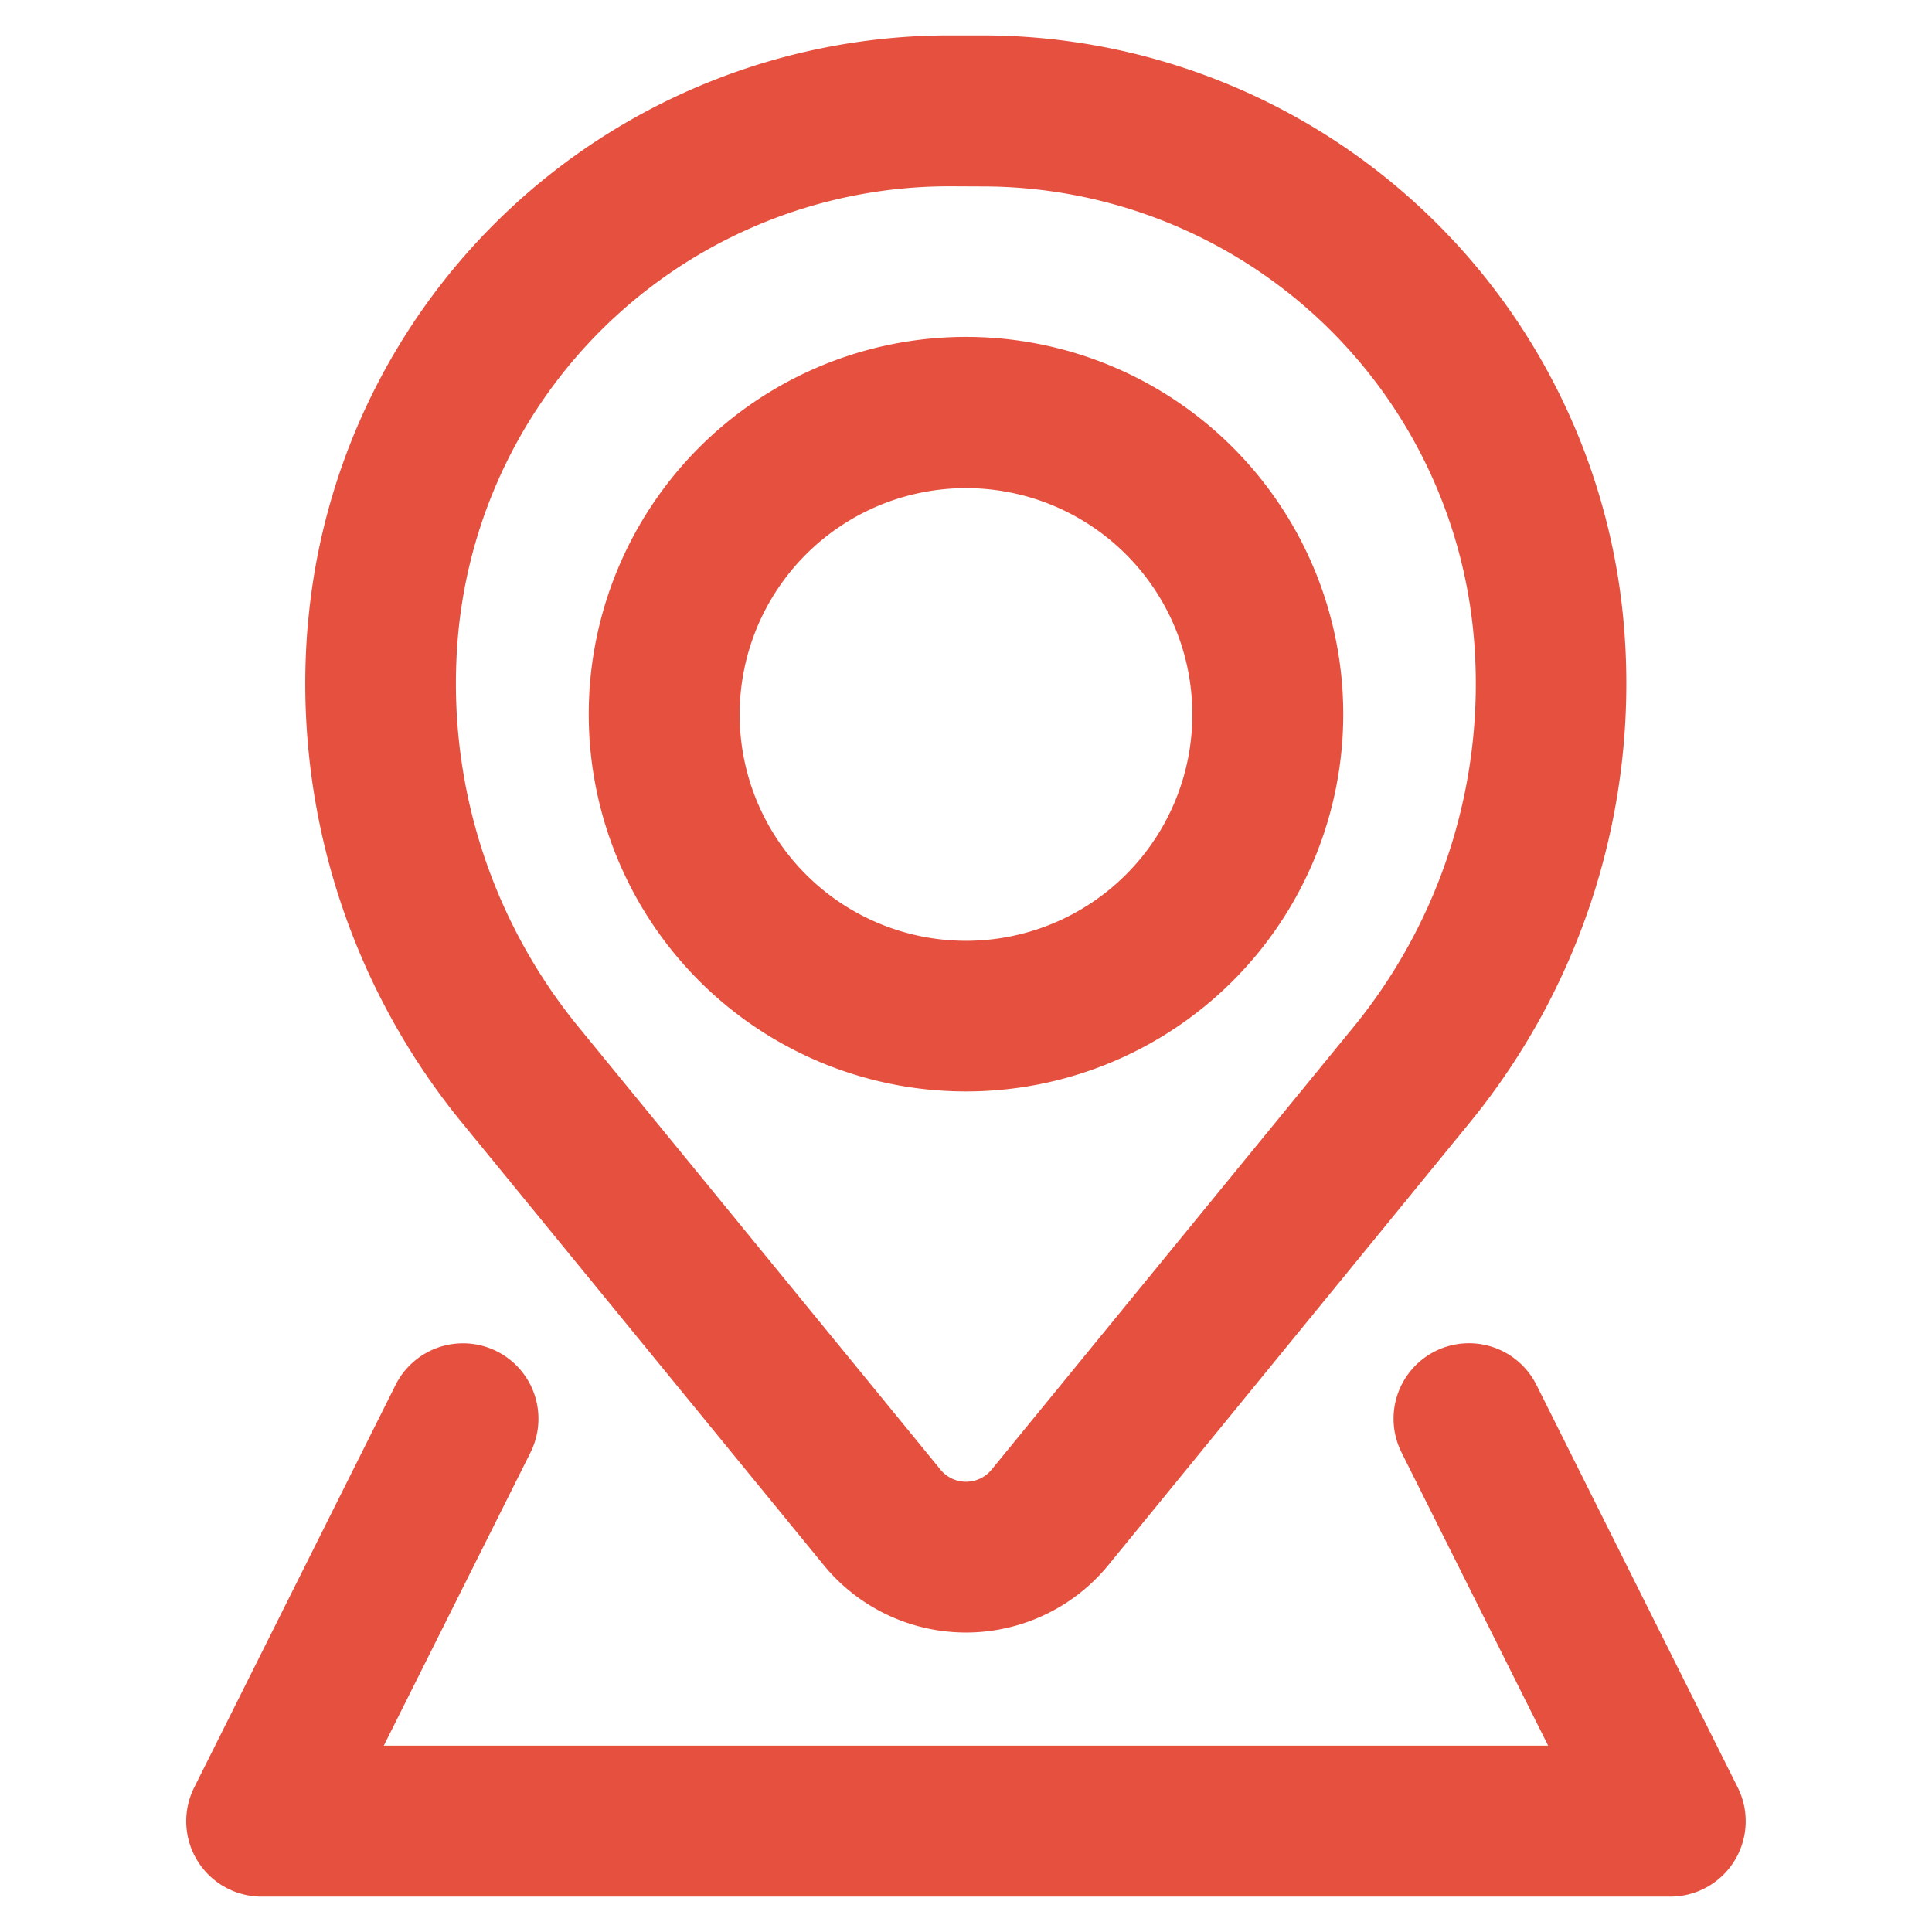
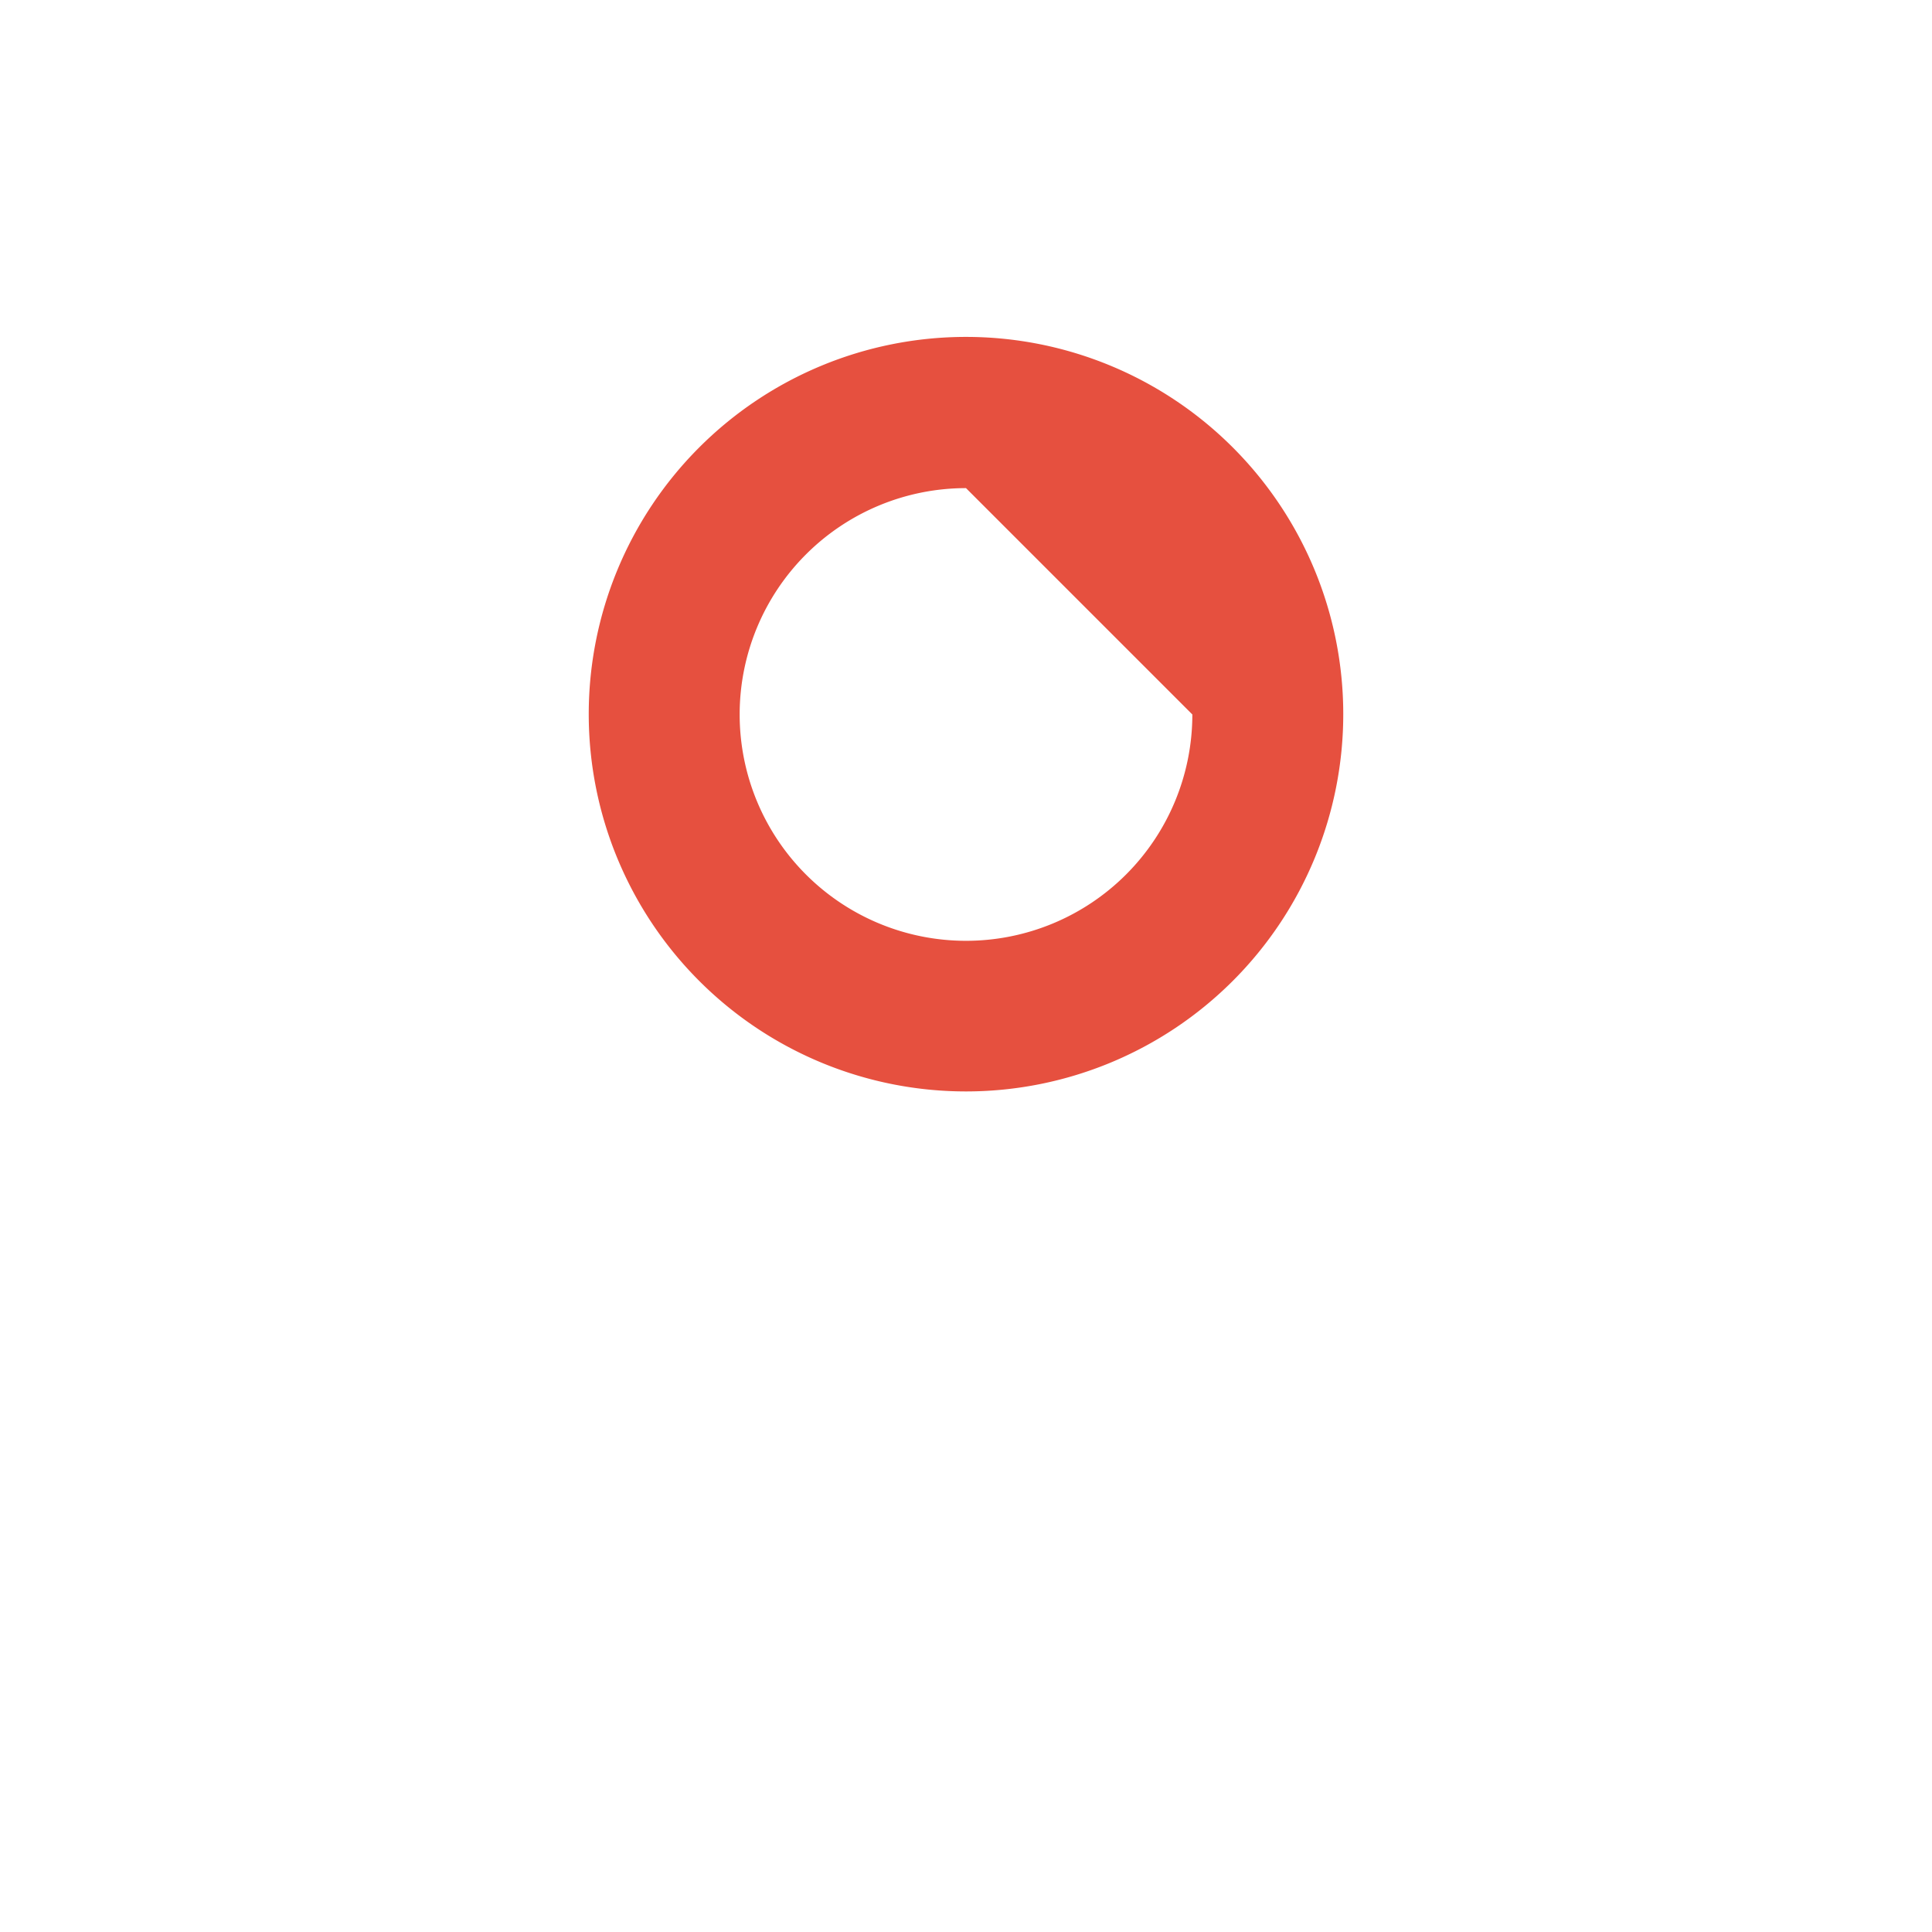
<svg xmlns="http://www.w3.org/2000/svg" viewBox="0 0 26 26">
-   <path fill="#E6503F" fill-rule="evenodd" d="M7.923 9.615a5.077 5.077 0 1110.154-.008 5.077 5.077 0 01-10.154.008zM13 6.569a3.046 3.046 0 103.046 3.046A3.046 3.046 0 0013 6.569z" clip-rule="evenodd" />
-   <path fill="#E6503F" fill-rule="evenodd" d="M4.141 8.433A8.67 8.67 0 0112.776.476h.439a8.67 8.67 0 018.64 7.957 9.335 9.335 0 01-2.077 6.676l-4.862 5.953a2.475 2.475 0 01-3.831 0l-4.868-5.953A9.335 9.335 0 014.14 8.433h.001zm8.635-5.926A6.639 6.639 0 006.16 8.6a7.3 7.3 0 001.63 5.226l4.867 5.952a.444.444 0 00.687 0l4.867-5.952a7.3 7.3 0 001.625-5.224 6.639 6.639 0 00-6.616-6.093l-.444-.002z" clip-rule="evenodd" />
-   <path fill="#E6503F" d="M7.139 19.547a1.015 1.015 0 00-1.816-.908l-2.709 5.415a1.015 1.015 0 00.908 1.47h18.955a1.015 1.015 0 00.908-1.47l-2.708-5.416a1.015 1.015 0 00-1.816.908l1.973 3.946H5.165l1.974-3.945z" />
+   <path fill="#E6503F" fill-rule="evenodd" d="M7.923 9.615a5.077 5.077 0 1110.154-.008 5.077 5.077 0 01-10.154.008zM13 6.569a3.046 3.046 0 103.046 3.046z" clip-rule="evenodd" />
</svg>